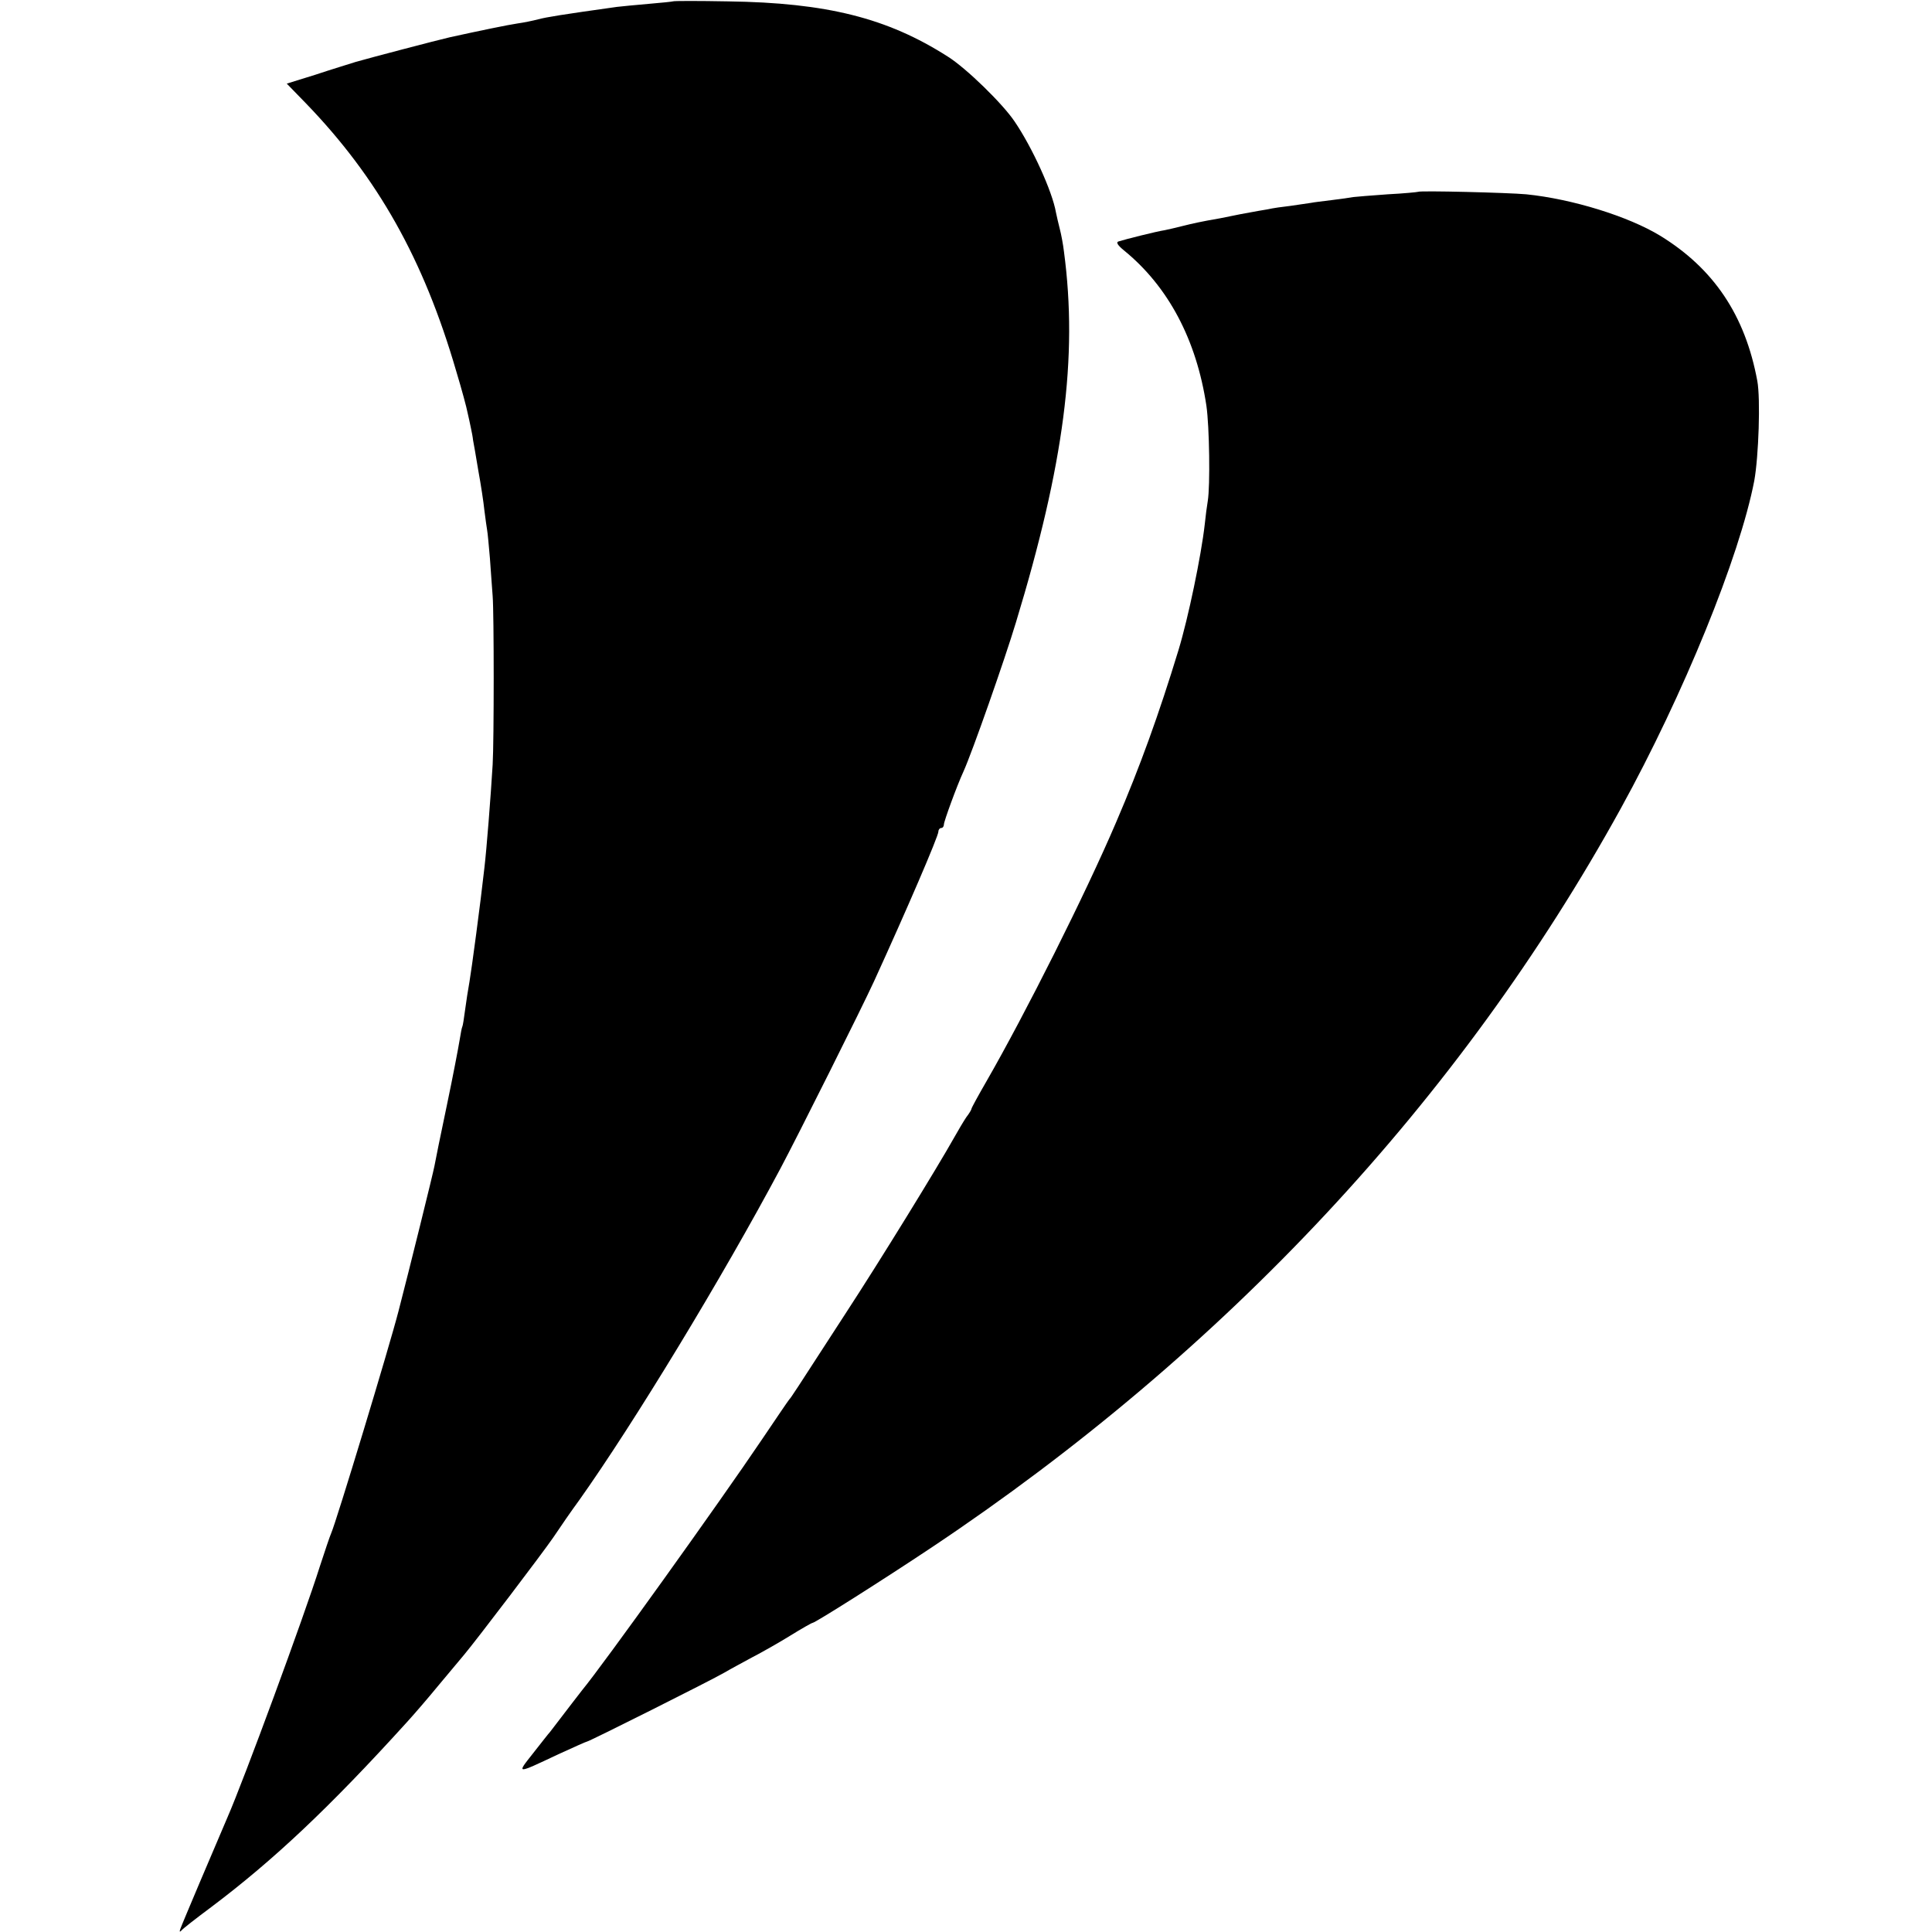
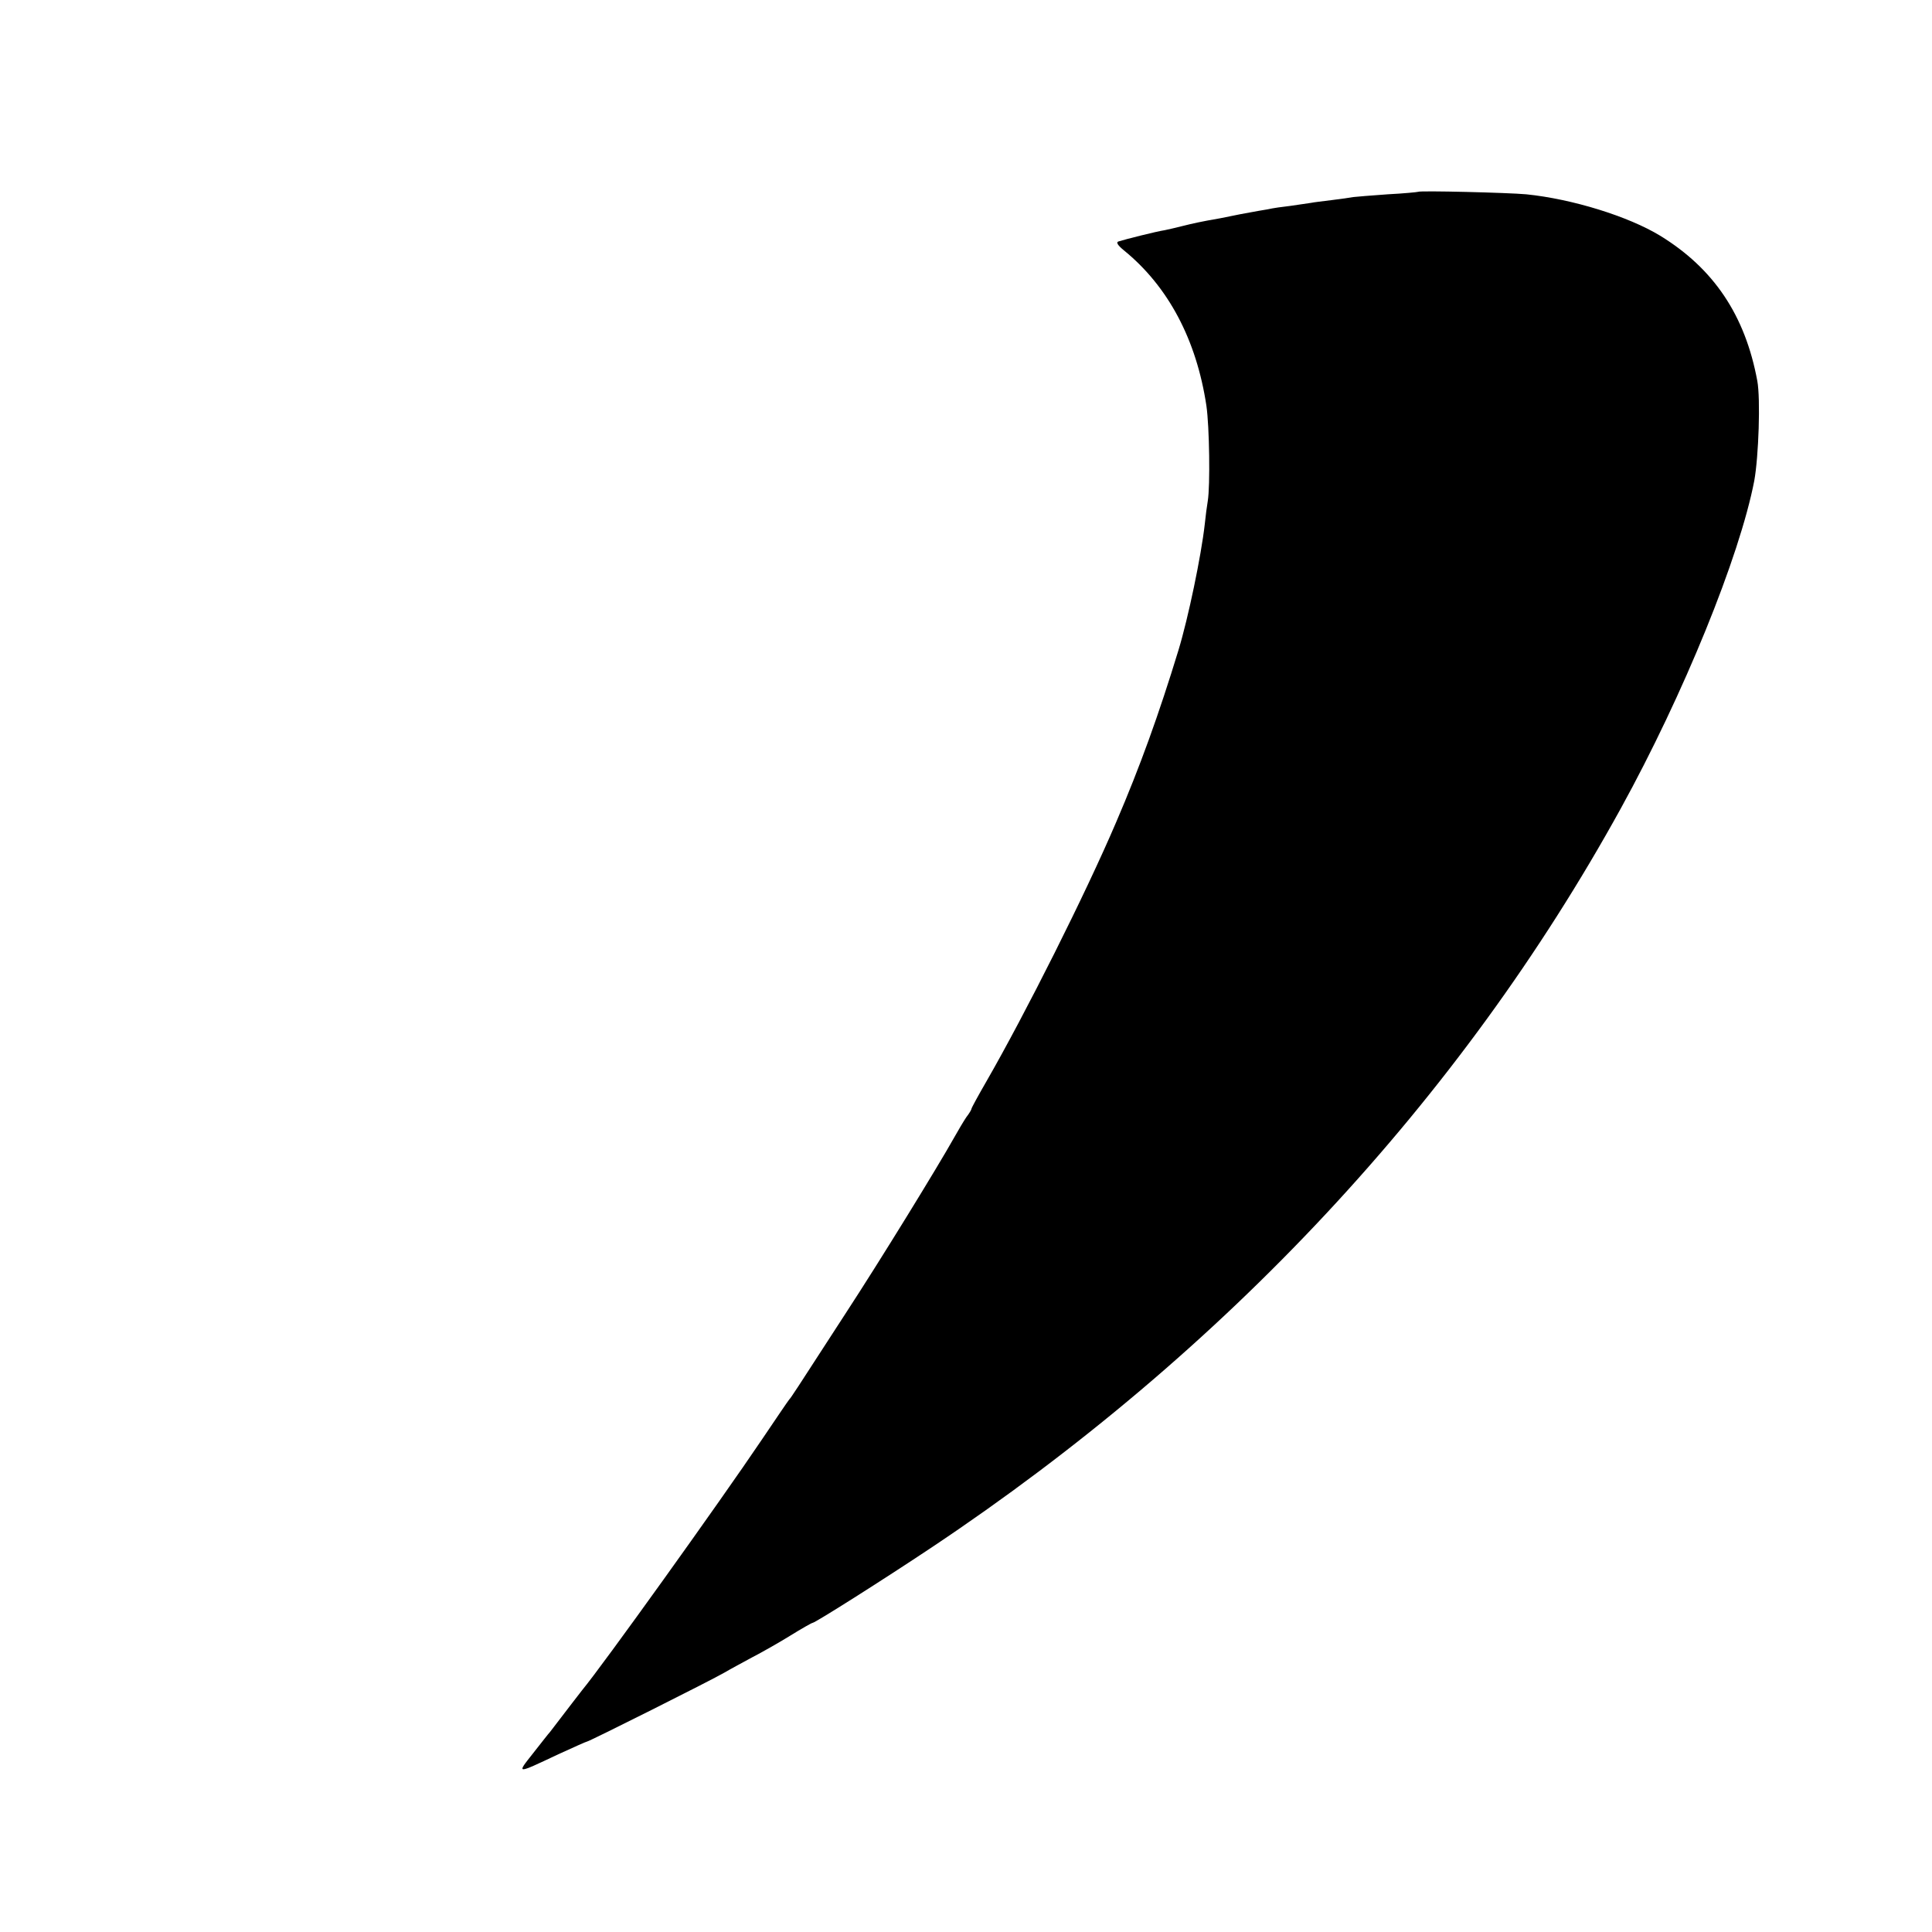
<svg xmlns="http://www.w3.org/2000/svg" version="1" width="933.333" height="933.333" viewBox="0 0 700 700">
-   <path d="M243.8.5c-.2.1-4.1.5-8.8.9-4.7.4-9.8.9-11.5 1.1C203.5 5.3 198 6.2 195 7c-1.9.5-5.3 1.2-7.5 1.5-3.4.5-13.6 2.6-24.5 5-4.8 1.1-29.5 7.6-34 8.9-2.5.8-9.1 2.8-14.8 4.7l-10.3 3.2 6.9 7.1c26 26.9 42.7 56.5 54.5 97.1 2 6.6 3.8 13.3 4.1 15 .4 1.6.9 4.1 1.2 5.5.3 1.4.7 3.4.8 4.5.2 1.1 1.1 6 1.9 11 .9 4.9 1.9 11.4 2.2 14.4.4 3 .8 6.2 1 7.2.2 1 .6 5.5 1 10.1.3 4.6.8 10.8 1 13.8.5 6.2.5 52.5 0 61-.7 11.7-2.2 30.8-3 37.5-1.4 12.7-4.7 37.2-5.4 41.2-.5 2.7-1.2 7.3-1.6 10.3-.4 3-.8 5.7-1 6-.2.3-.6 2.6-1 5-.4 2.5-2.4 13-4.6 23.5-2.2 10.4-4.2 20.3-4.5 22-.4 2.3-9.2 37.9-13 52.5-3.4 13.2-22.6 76.5-24.4 80.5-.5 1.1-2.3 6.5-4.1 12-5.7 18.1-27.7 77.8-33.5 91-4.3 10-16.7 39.2-17.1 40.5-.3.9-.2 1.1.4.5.4-.6 5.3-4.4 10.8-8.5 22.6-17 42.9-36.1 71-67.1 2.2-2.4 7.4-8.4 11.5-13.4 4.1-4.9 8.3-9.9 9.2-11 4.6-5.5 28.4-36.8 32.3-42.5 2.4-3.6 6.6-9.7 9.4-13.5 19.8-27.9 51.8-80.6 72.8-120 6.6-12.4 29.7-58.6 34-68 11.8-25.8 23.3-52.5 23.3-54.2 0-.7.5-1.3 1-1.3.6 0 1-.6 1-1.3 0-1.1 4.7-14 7.1-19.2 3.1-6.8 15-40.7 19-54 17.4-57.2 22.5-96.1 17.4-134.3-.3-2.6-1-6.3-1.5-8.2-.5-1.9-1.1-4.6-1.4-6-1.3-7.6-8.6-23.6-15-33-4.3-6.4-17.5-19.3-24.2-23.5-21.9-14-43.9-19.5-79.6-20-10.8-.2-19.8-.2-20 0z" />
  <path d="M513.8 69.5c-.2.1-5.1.6-11 .9-5.9.4-11.6.9-12.5 1-1 .2-4.5.7-7.8 1.1-3.2.4-6.6.8-7.5 1-.8.1-4.2.6-7.5 1.1-3.3.4-6.2.8-6.5.9-.3.1-2.5.5-5 .9-5.6 1-7.2 1.3-14 2.7-3 .5-6.6 1.2-8 1.5-1.4.3-4.1.9-6 1.4-1.9.5-4.6 1.1-6 1.4-2.8.4-14.7 3.4-16.8 4.1-.9.3-.2 1.4 2 3.2 16.1 13.1 26.3 32.4 29.9 56.3 1.1 7.6 1.4 29 .5 34.5-.3 1.7-.8 5.5-1.1 8.5-1.3 11.5-6 34-9.5 45.5-7.1 23.3-14 42.4-22.6 62.4-11 25.8-32.9 69.4-47 93.9-3 5.2-5.4 9.6-5.4 9.9 0 .3-.8 1.7-1.9 3.1-1 1.5-2.9 4.7-4.3 7.2-6.3 11.2-26.7 44.4-39.5 64-18.7 28.9-19.7 30.4-20.3 31-.3.3-4.7 6.8-9.9 14.5-15.3 22.7-57.8 82-65.2 90.9-.7.9-5.5 7.1-11.6 15.1-.5.5-3.2 4-6.2 7.8-6 7.6-6.3 7.6 9.2.3 5.5-2.5 10.1-4.6 10.4-4.6.7 0 45-22.2 49.8-25 2.2-1.3 6.7-3.7 10-5.5 3.3-1.7 9.5-5.2 13.7-7.8 4.2-2.6 7.9-4.7 8.2-4.7.9 0 25.4-15.5 43.1-27.3 106.4-71 191.6-162.3 249.7-267.7 22.8-41.4 43.1-91.3 48.4-118.8 1.6-8.8 2.3-29.8 1.1-36.2-4.4-23.8-15.8-40.7-35.2-52.6-11.5-7-31.8-13.3-48.5-15-6.5-.6-38.6-1.4-39.2-.9z" />
</svg>